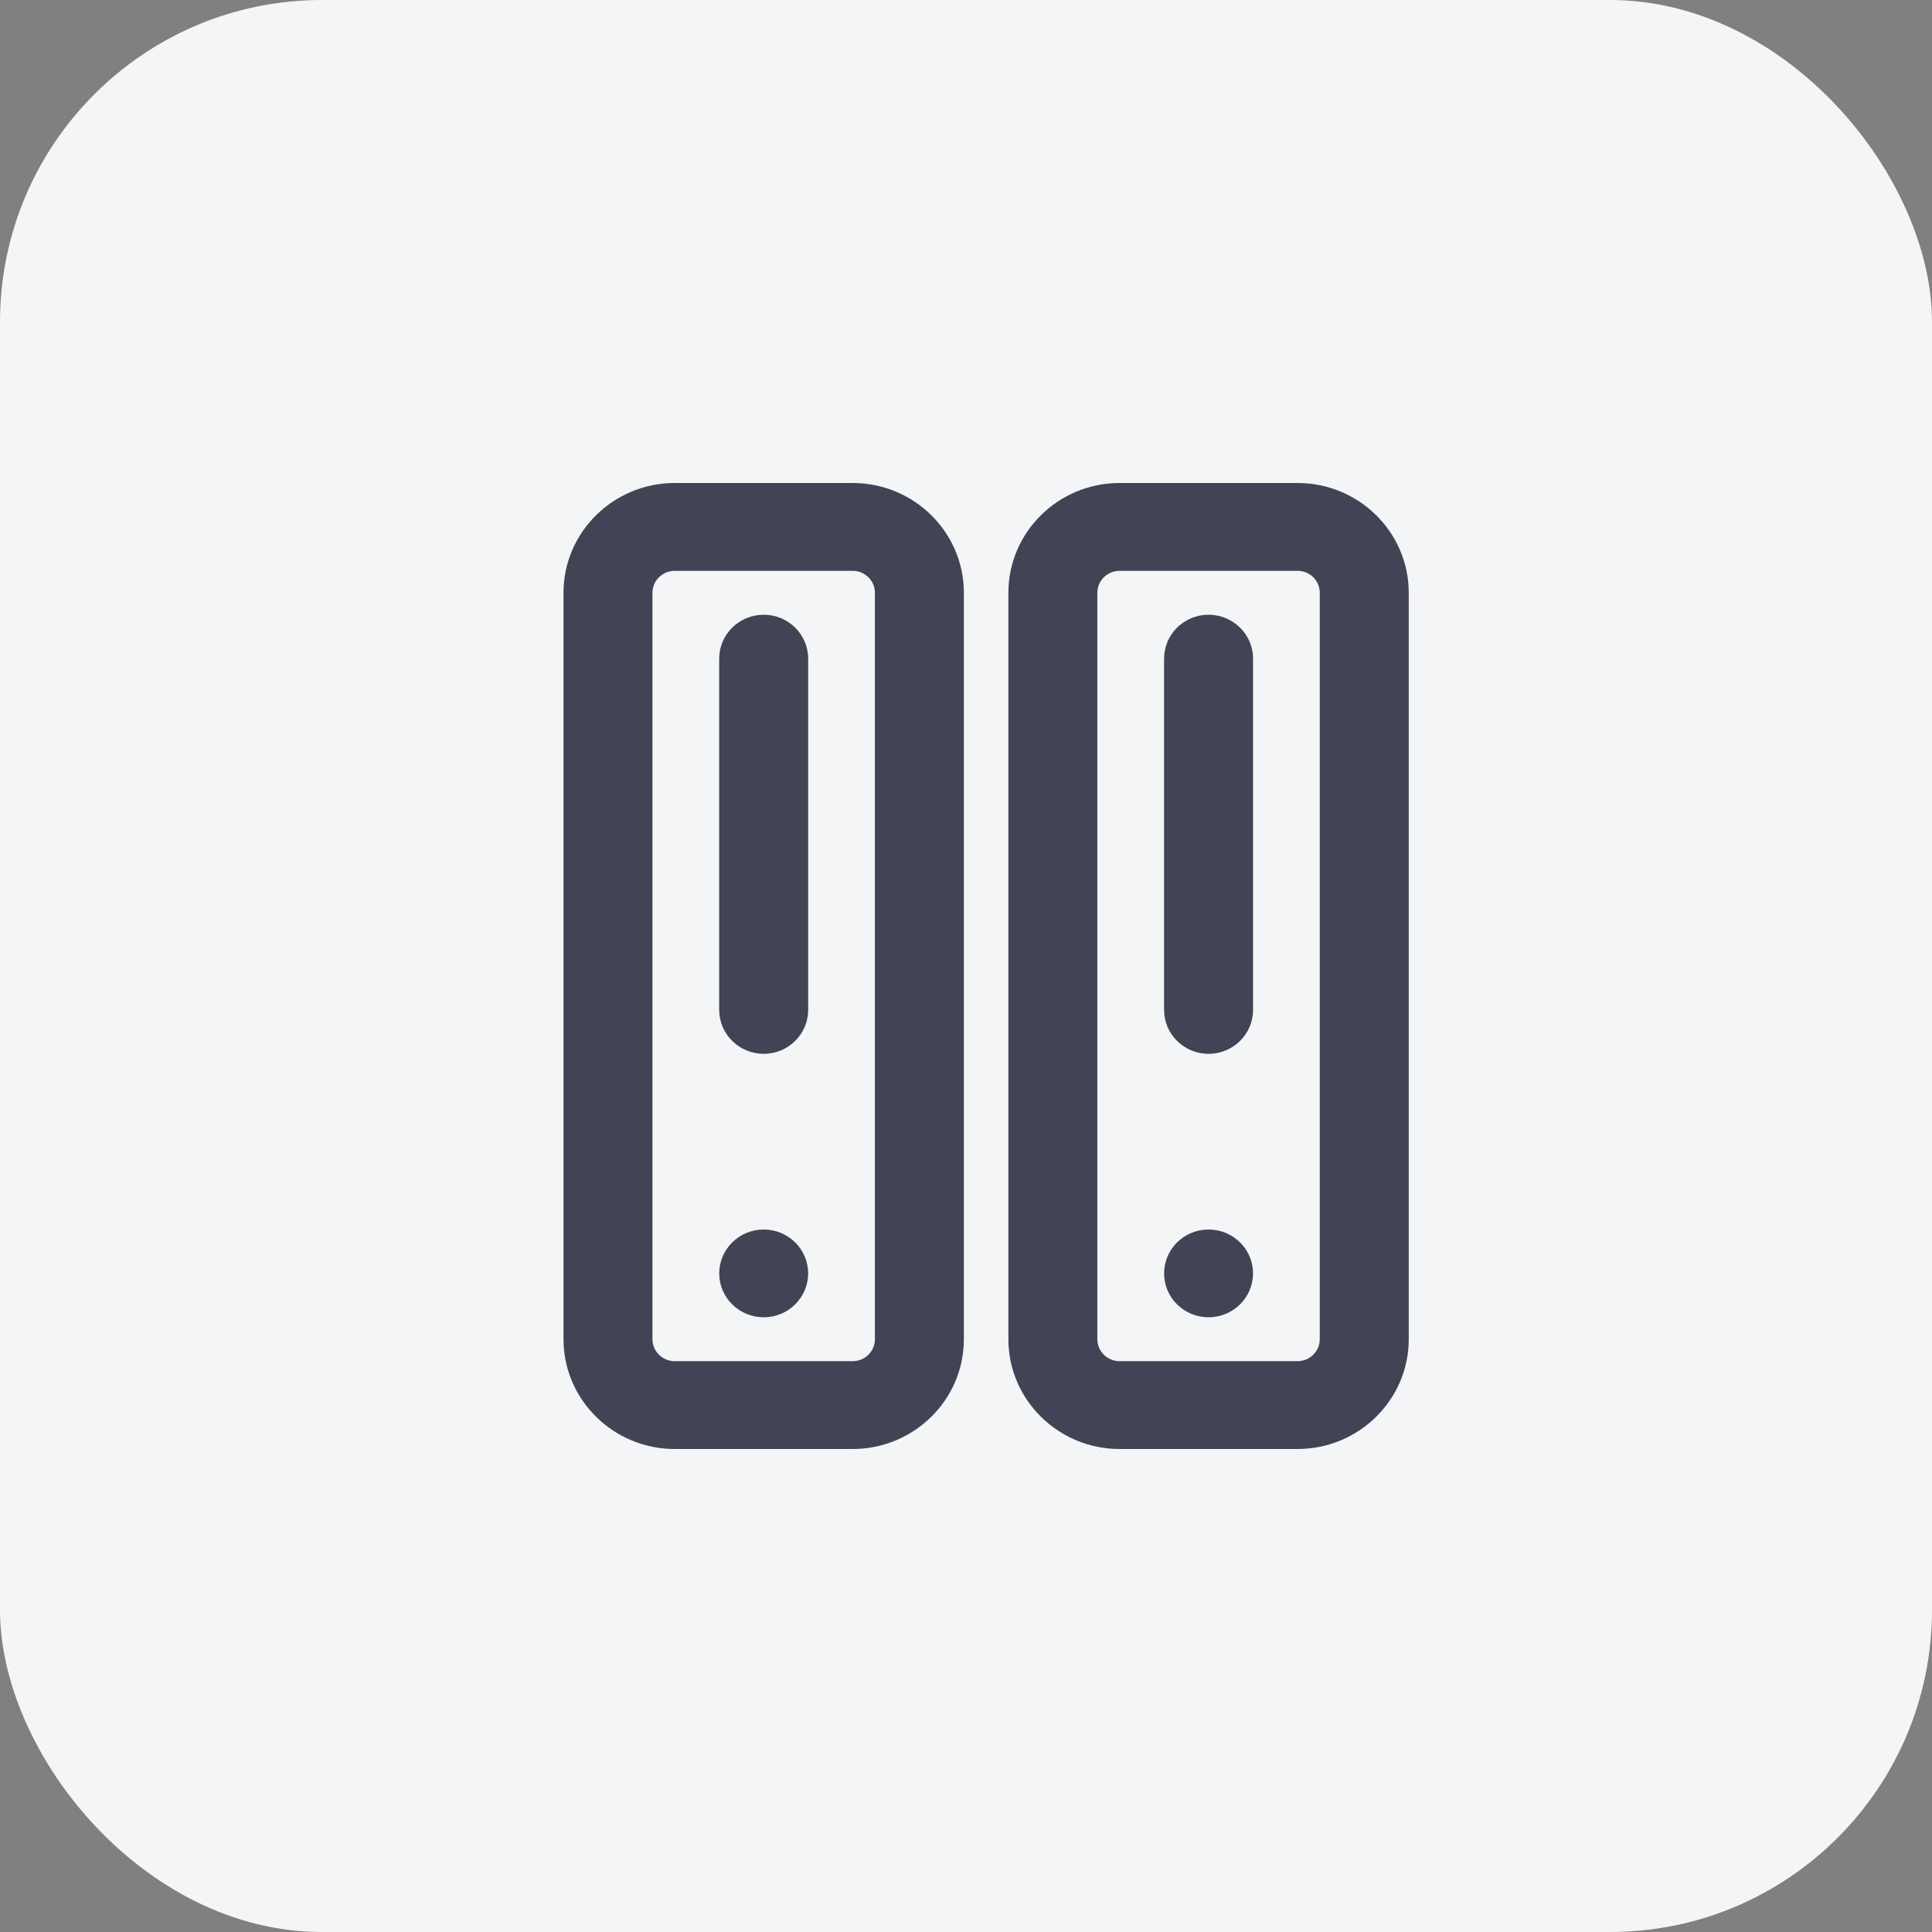
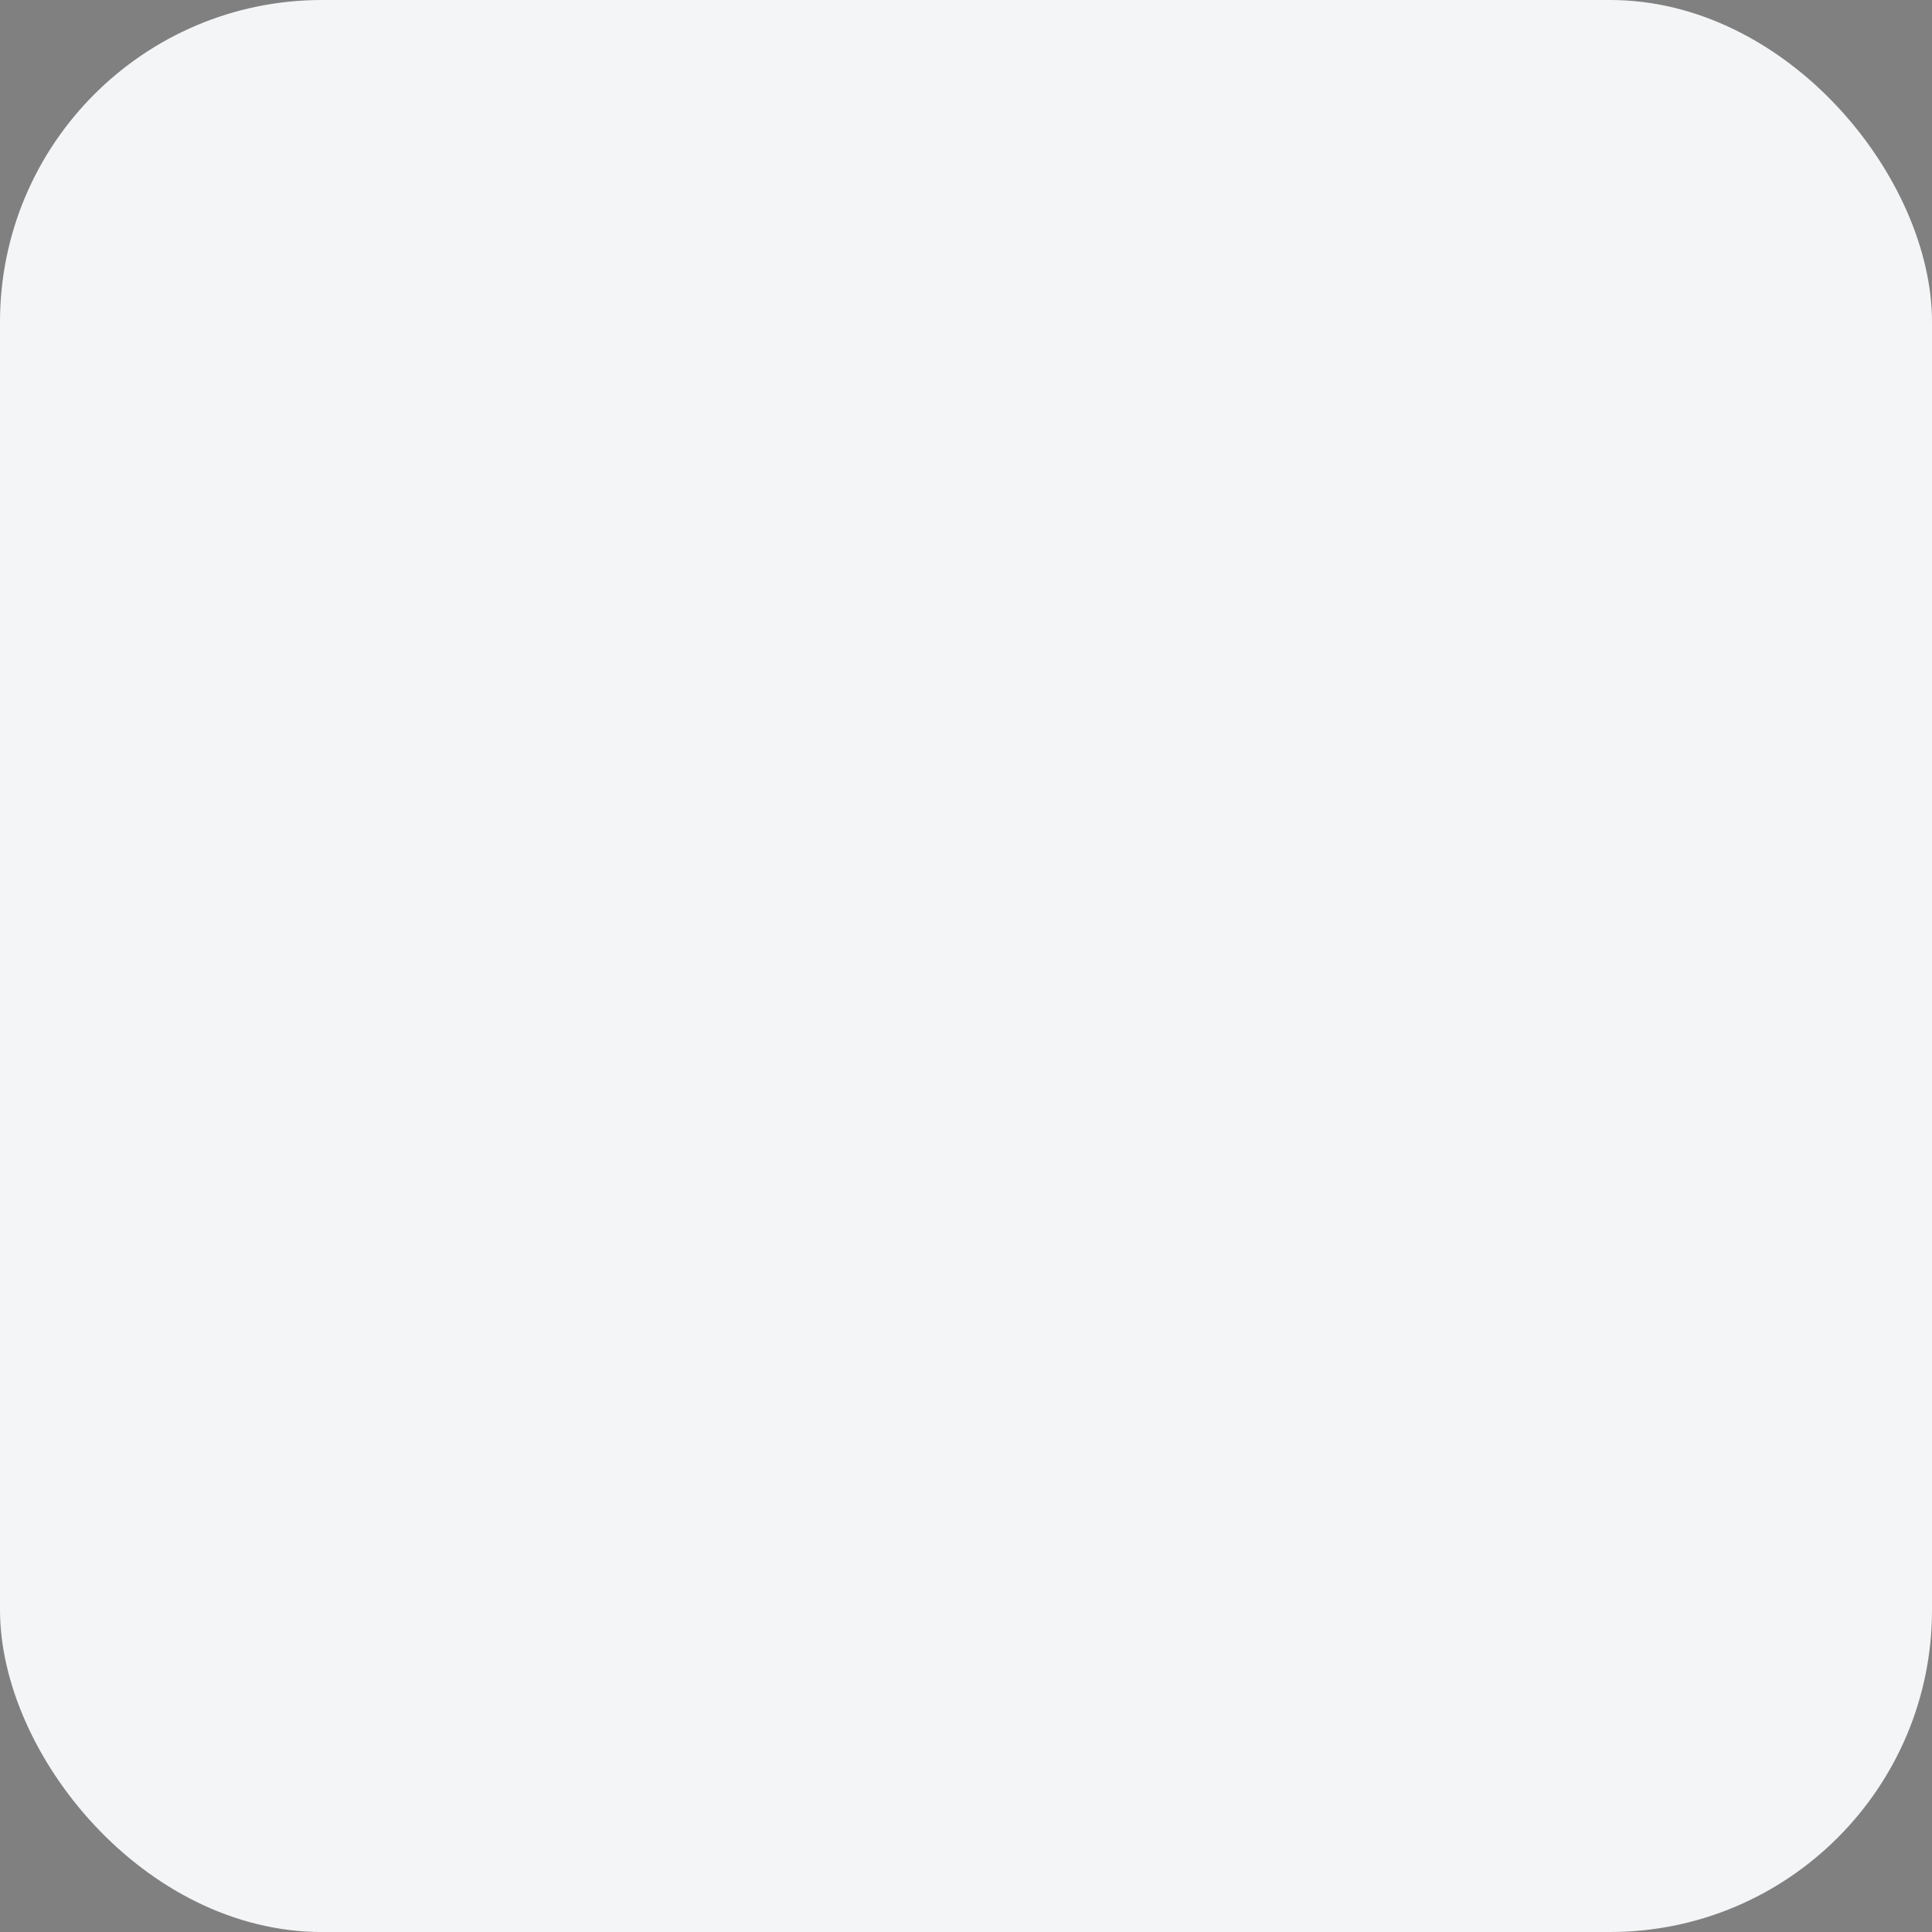
<svg xmlns="http://www.w3.org/2000/svg" width="48" height="48" viewBox="0 0 48 48" fill="none">
  <rect x="0" y="0" width="48" height="48" fill="#808080" stroke="none" />
  <rect width="48" height="48" rx="8" fill="#F4F5F7" />
-   <path d="M16.763 12C15.24 12 14 13.223 14 14.727V33.273C14 34.776 15.24 36 16.763 36H21.184C22.708 36 23.947 34.776 23.947 33.273V14.727C23.947 13.223 22.708 12 21.184 12H16.763ZM27.816 12C26.292 12 25.053 13.223 25.053 14.727V33.273C25.053 34.776 26.292 36 27.816 36H32.237C33.76 36 35 34.776 35 33.273V14.727C35 13.223 33.76 12 32.237 12H27.816ZM16.763 14.182H21.184C21.489 14.182 21.737 14.427 21.737 14.727V33.273C21.737 33.573 21.489 33.818 21.184 33.818H16.763C16.458 33.818 16.21 33.573 16.21 33.273V14.727C16.21 14.427 16.458 14.182 16.763 14.182ZM27.816 14.182H32.237C32.542 14.182 32.789 14.427 32.789 14.727V33.273C32.789 33.573 32.542 33.818 32.237 33.818H27.816C27.511 33.818 27.263 33.573 27.263 33.273V14.727C27.263 14.427 27.511 14.182 27.816 14.182ZM18.974 15.273C18.364 15.273 17.868 15.761 17.868 16.364V25.091C17.868 25.693 18.364 26.182 18.974 26.182C19.584 26.182 20.079 25.693 20.079 25.091V16.364C20.079 15.761 19.584 15.273 18.974 15.273ZM30.026 15.273C29.416 15.273 28.921 15.761 28.921 16.364V25.091C28.921 25.693 29.416 26.182 30.026 26.182C30.636 26.182 31.132 25.693 31.132 25.091V16.364C31.132 15.761 30.636 15.273 30.026 15.273ZM18.974 30.547C18.364 30.547 17.869 31.035 17.869 31.637C17.869 32.24 18.364 32.727 18.974 32.727C19.584 32.727 20.078 32.24 20.078 31.637C20.078 31.035 19.584 30.547 18.974 30.547ZM30.026 30.547C29.416 30.547 28.922 31.035 28.922 31.637C28.922 32.24 29.416 32.727 30.026 32.727C30.636 32.727 31.131 32.24 31.131 31.637C31.131 31.035 30.636 30.547 30.026 30.547Z" fill="#414455" />
</svg>